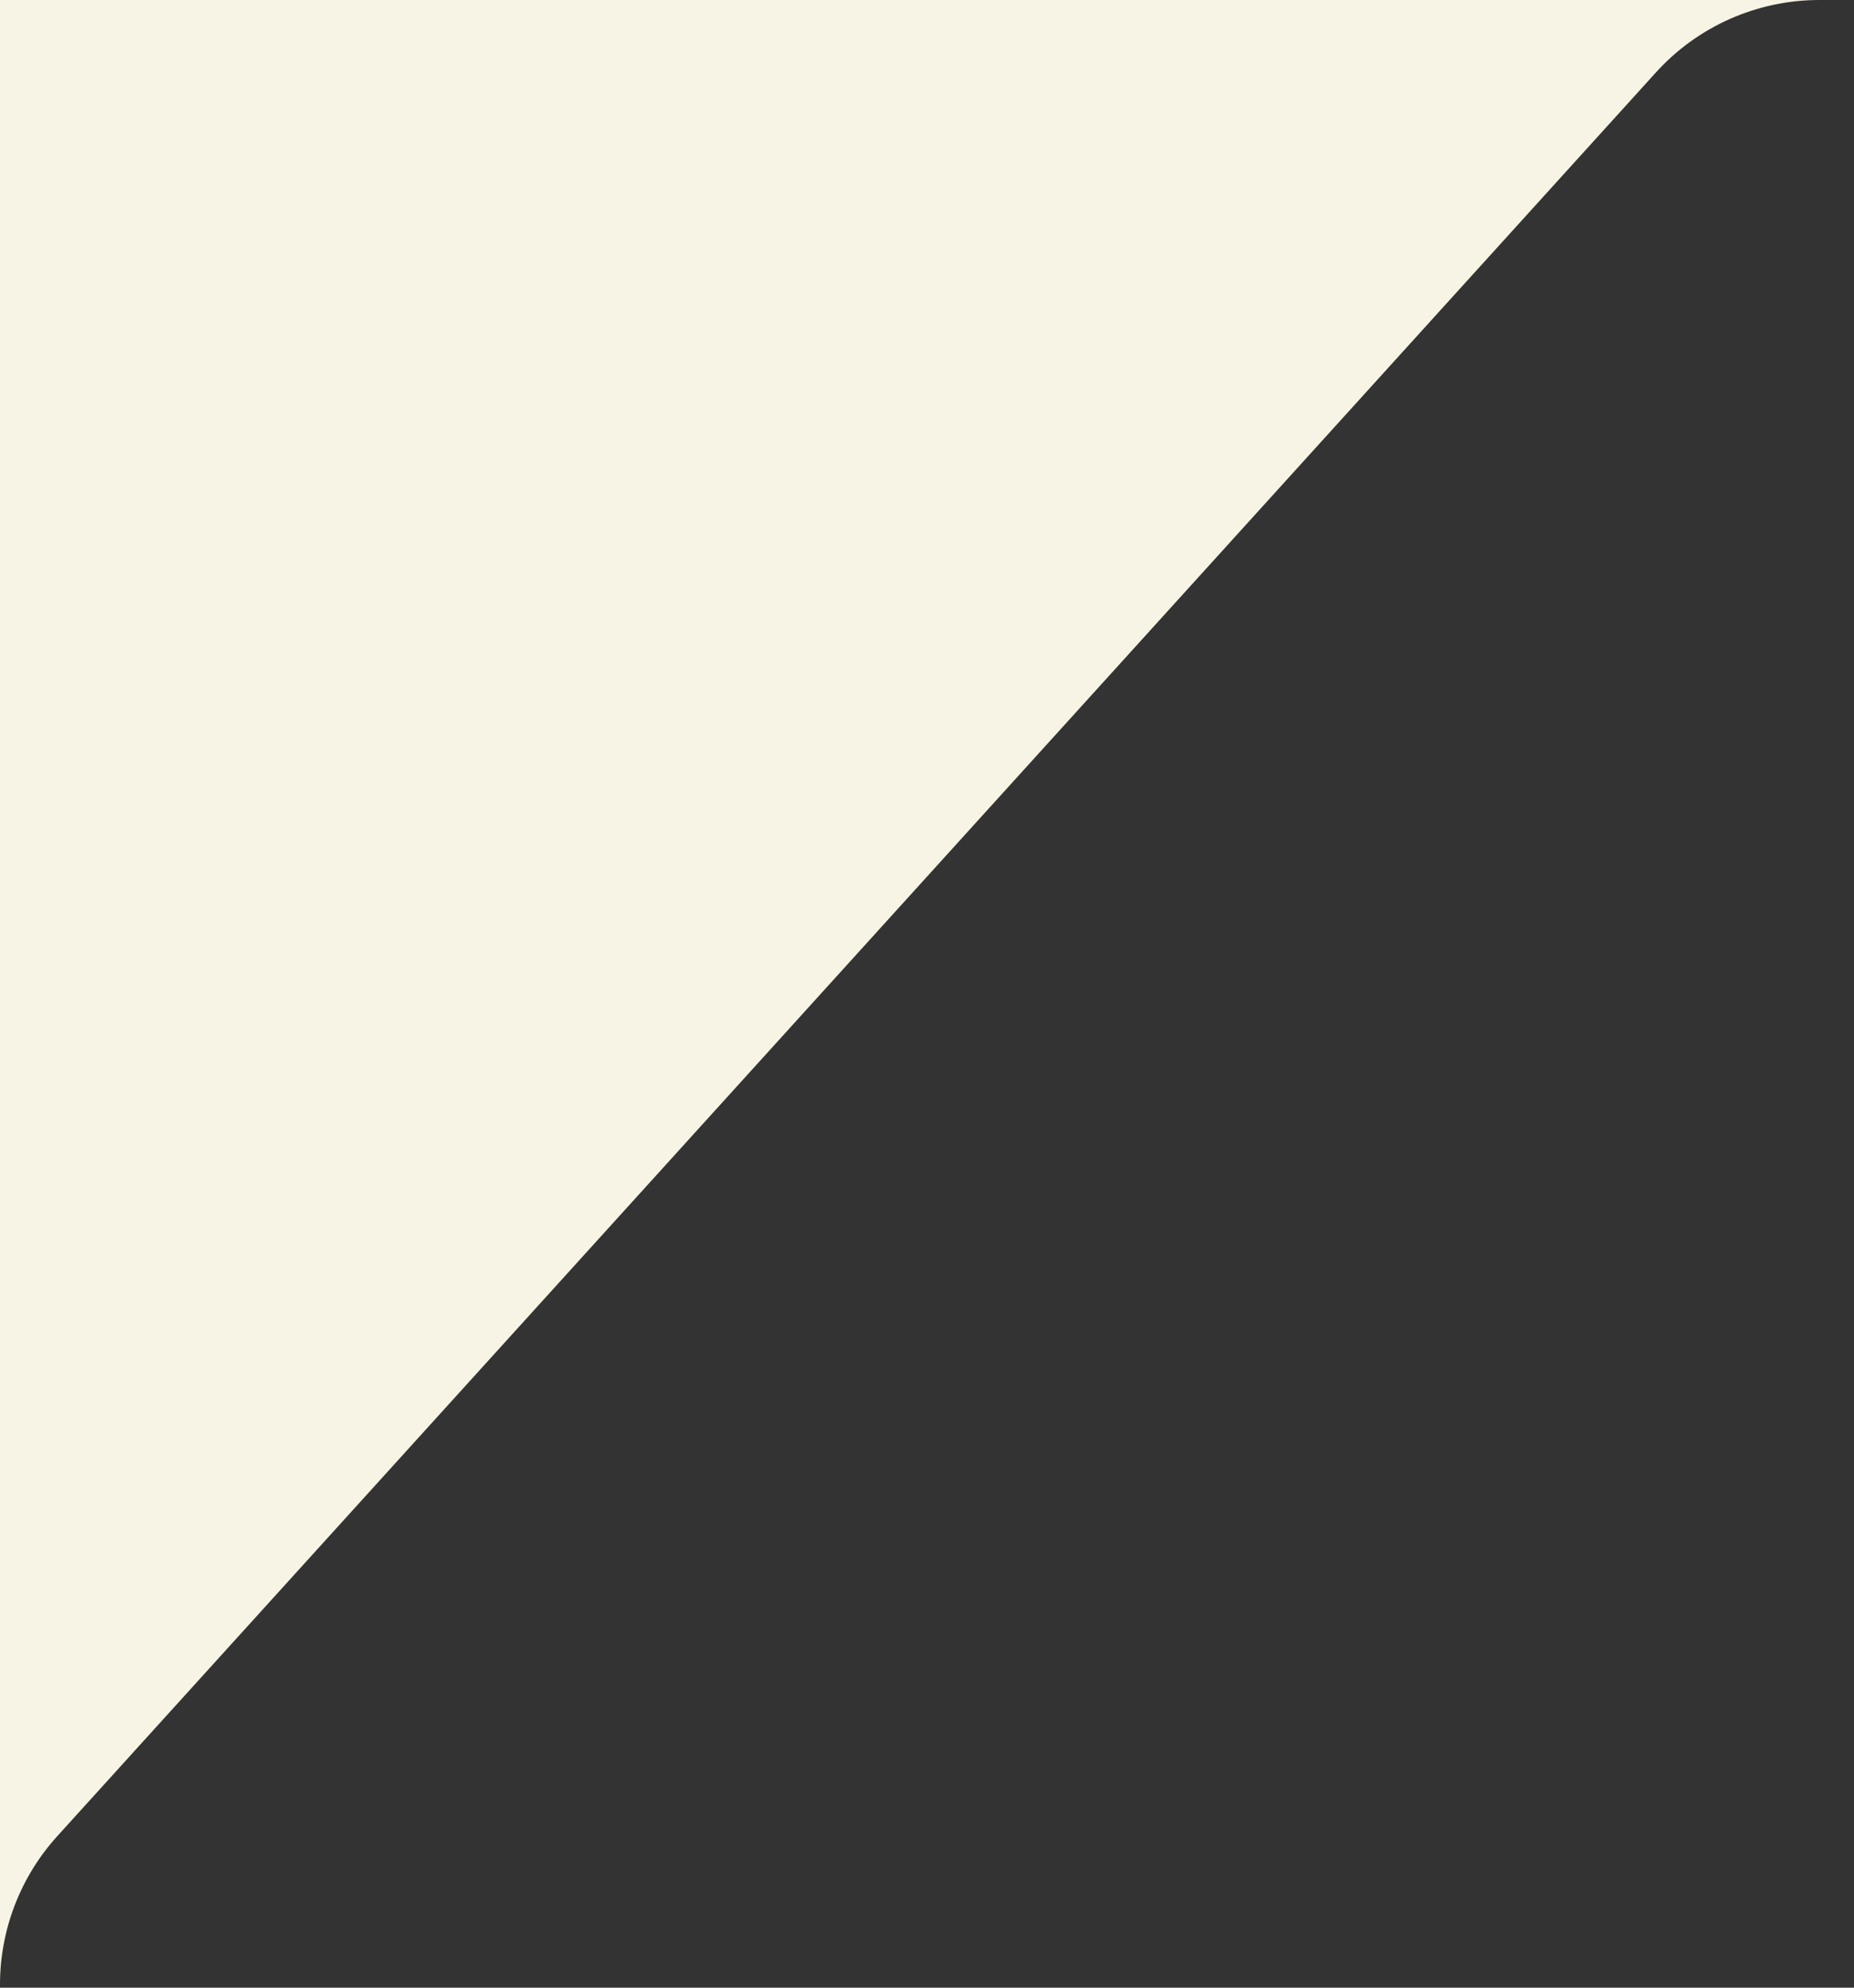
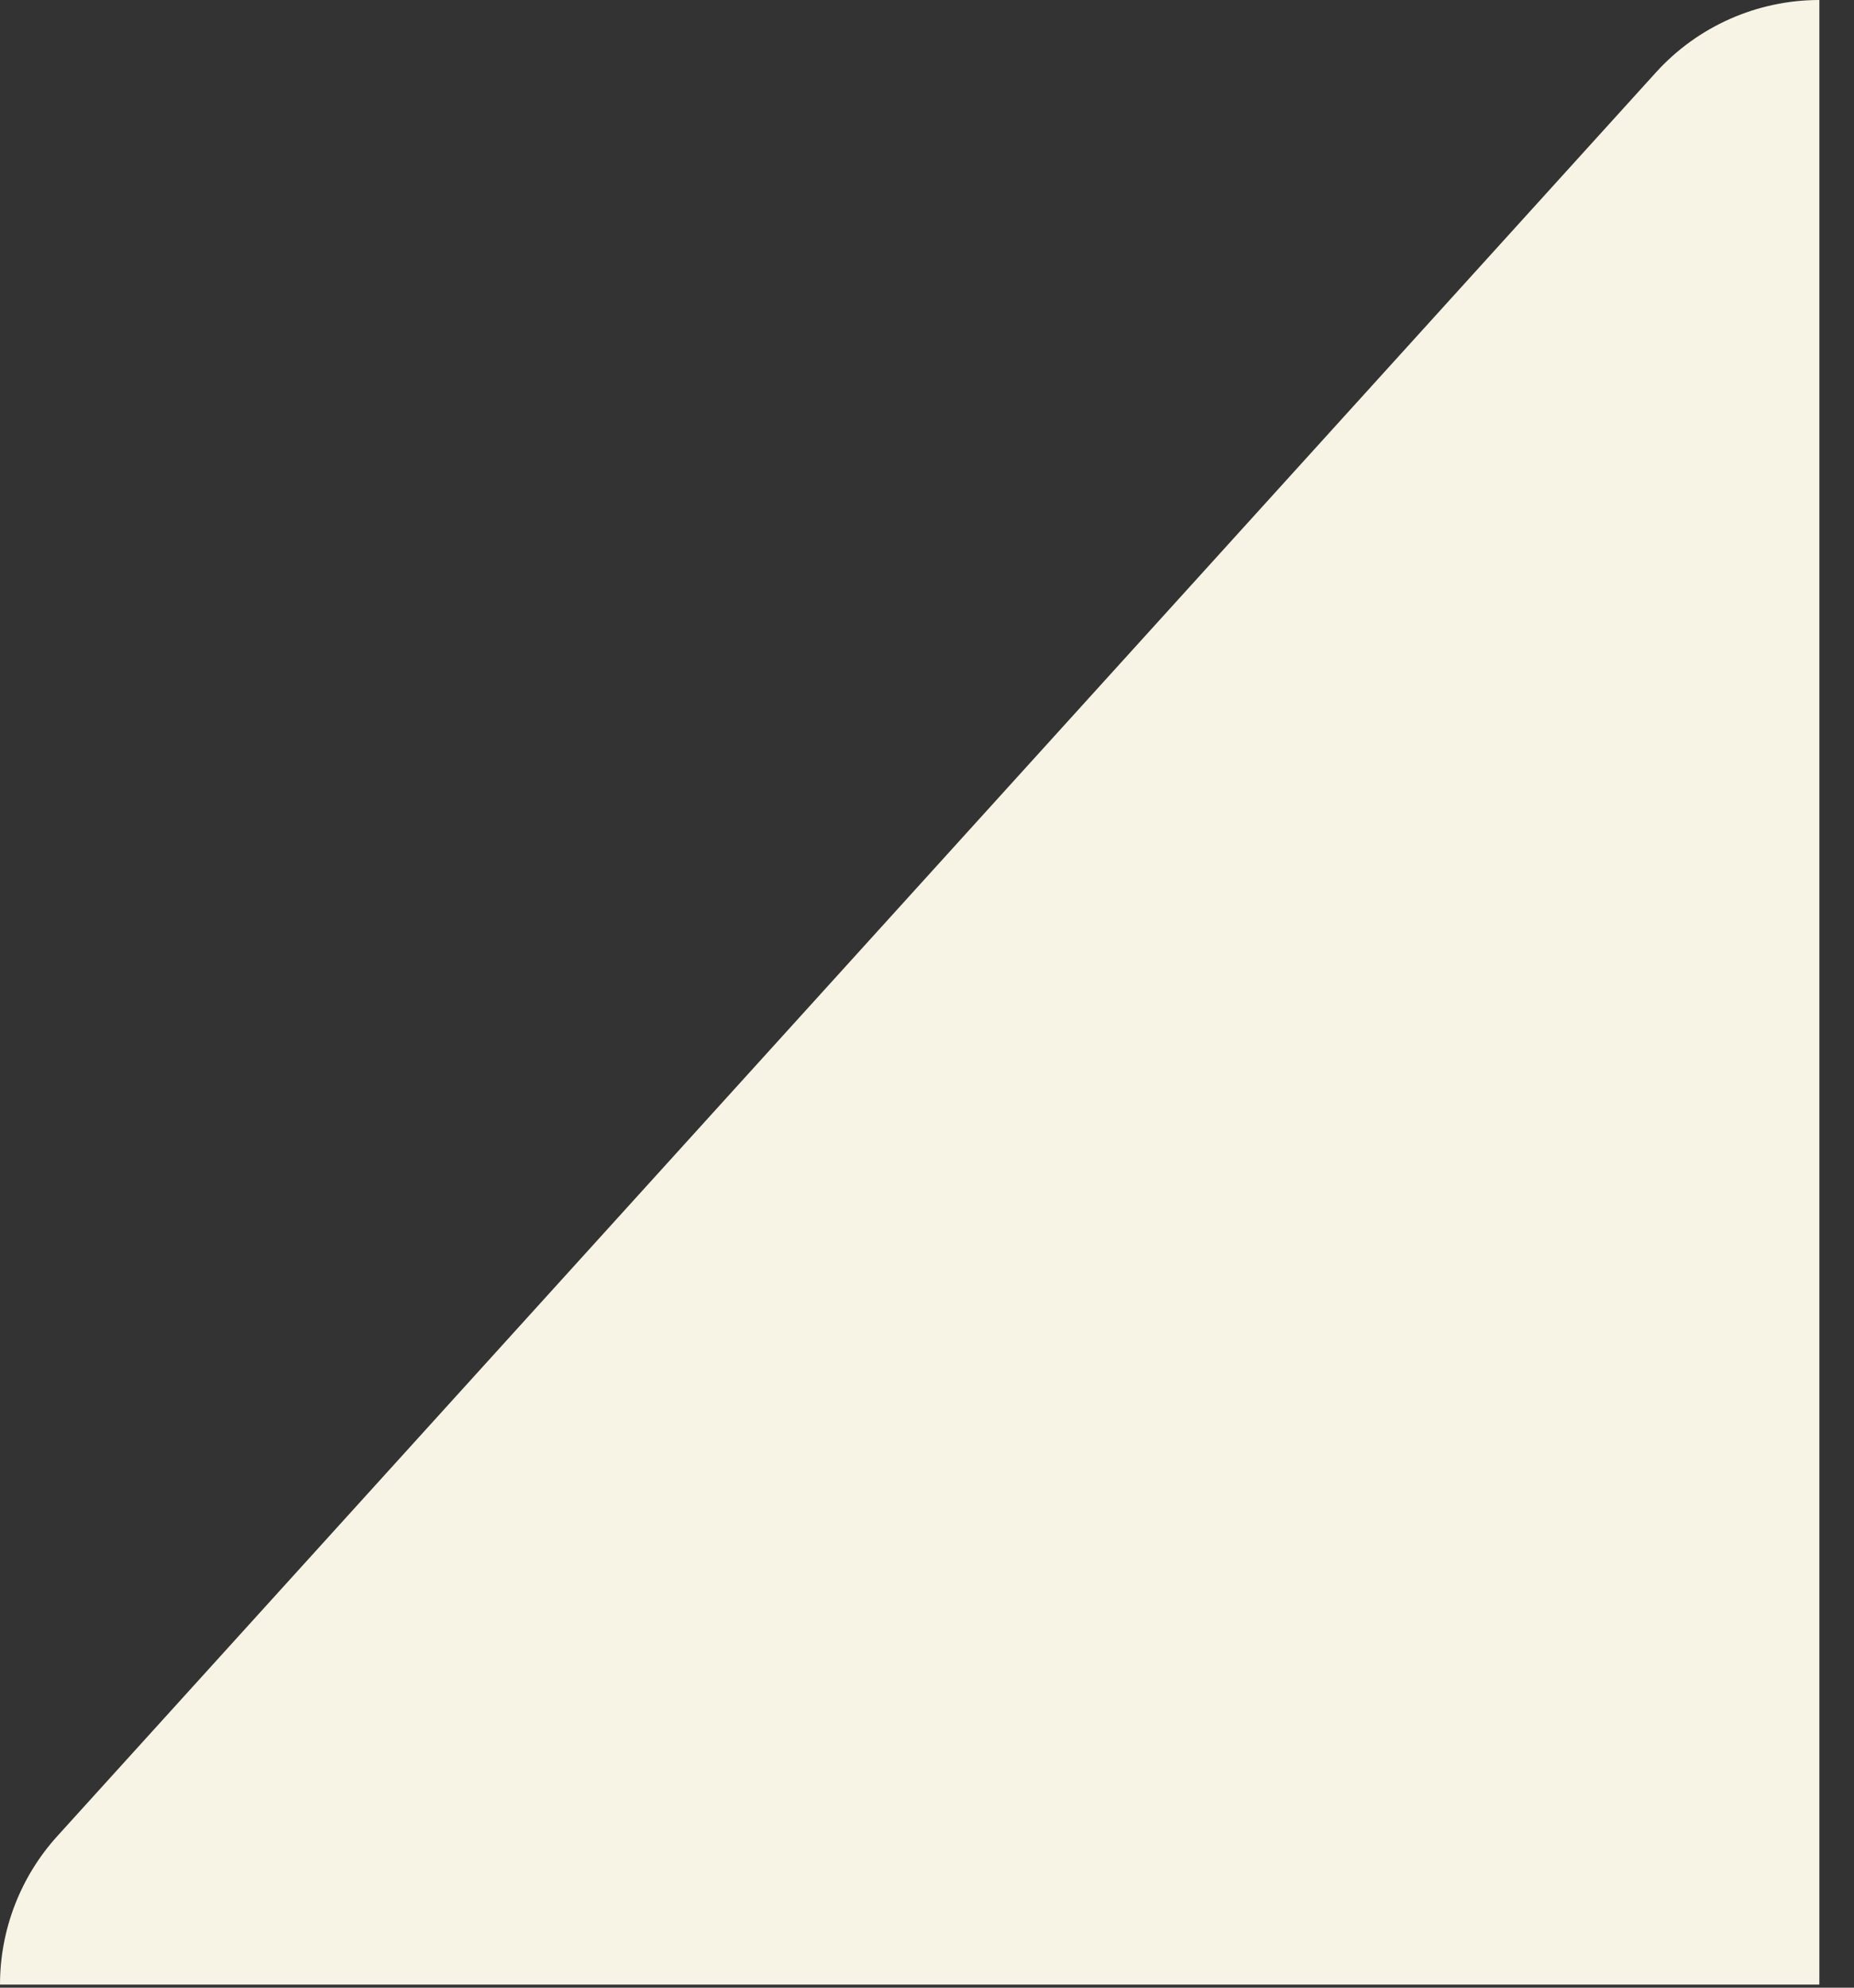
<svg xmlns="http://www.w3.org/2000/svg" width="42" height="45" viewBox="0 0 42 45" fill="none">
  <rect x="0" y="0" width="42" height="45" fill="#333333" stroke="none" />
-   <path d="M41.215 0C39.804 0 38.459 0.596 37.512 1.641L1.297 41.57C0.463 42.49 8.5173e-06 43.688 0 44.93V0H41.215Z" fill="#F7F4E6" />
+   <path d="M41.215 0C39.804 0 38.459 0.596 37.512 1.641L1.297 41.57C0.463 42.49 8.5173e-06 43.688 0 44.93H41.215Z" fill="#F7F4E6" />
</svg>